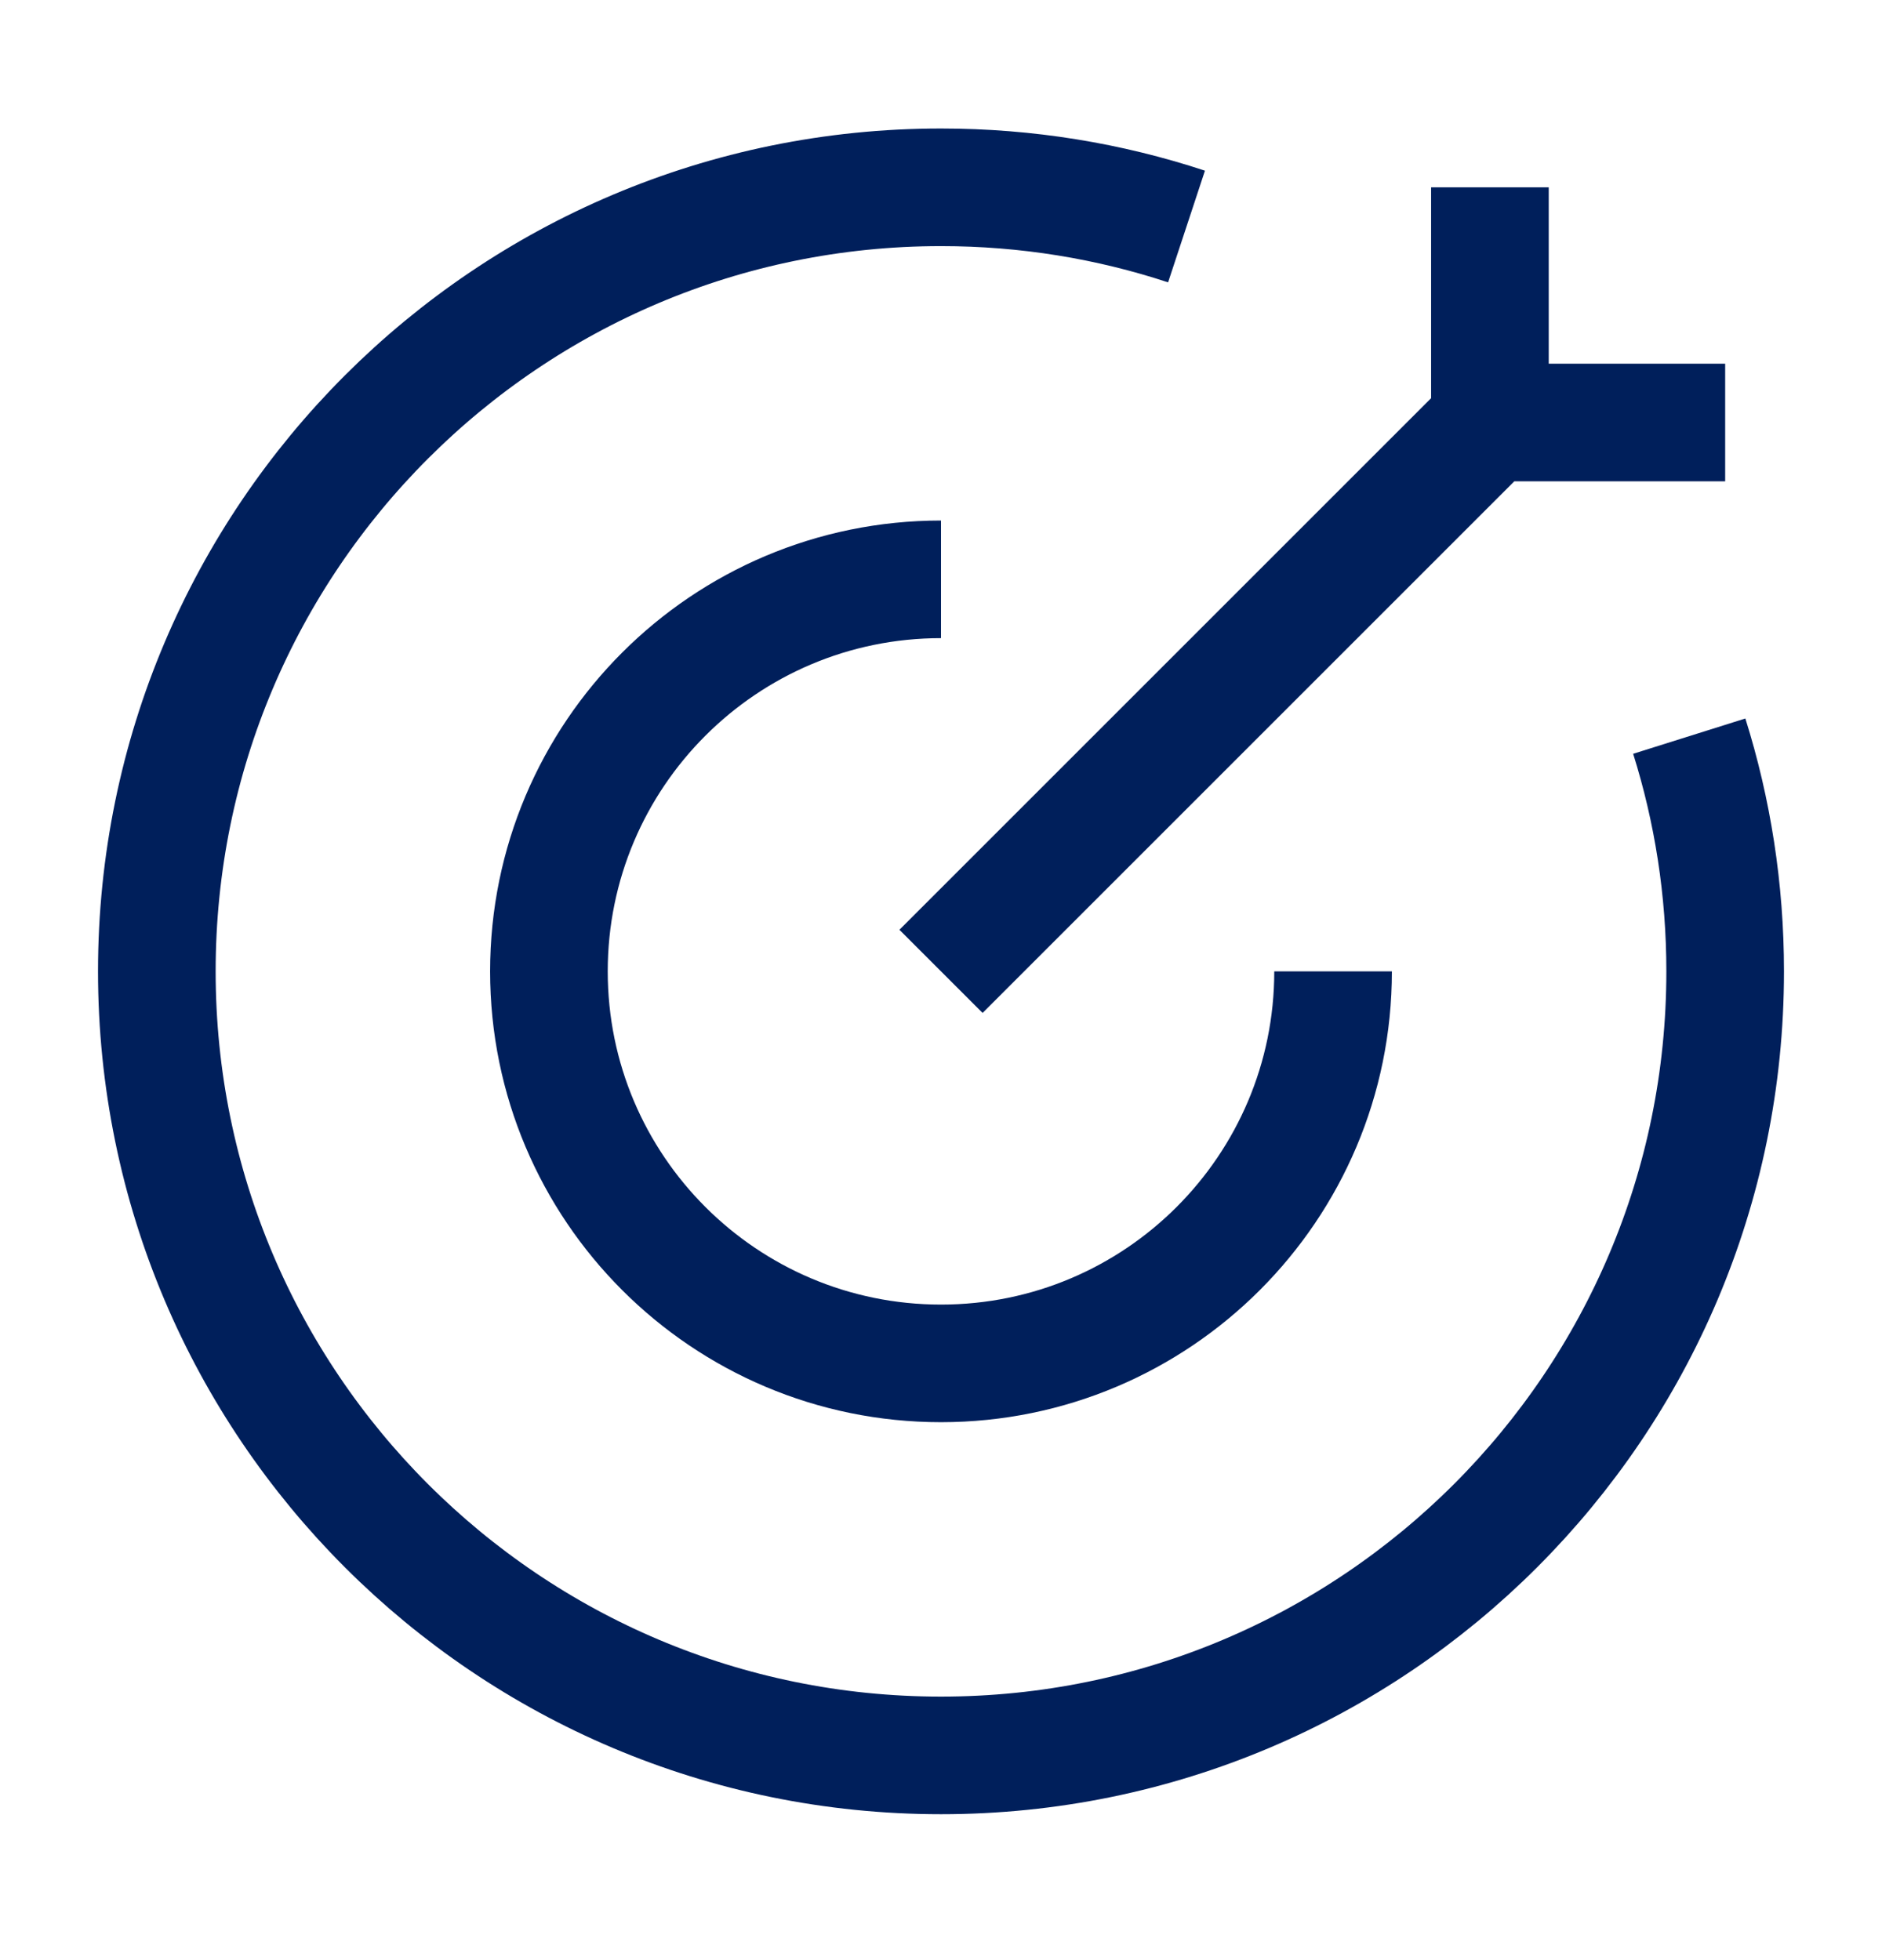
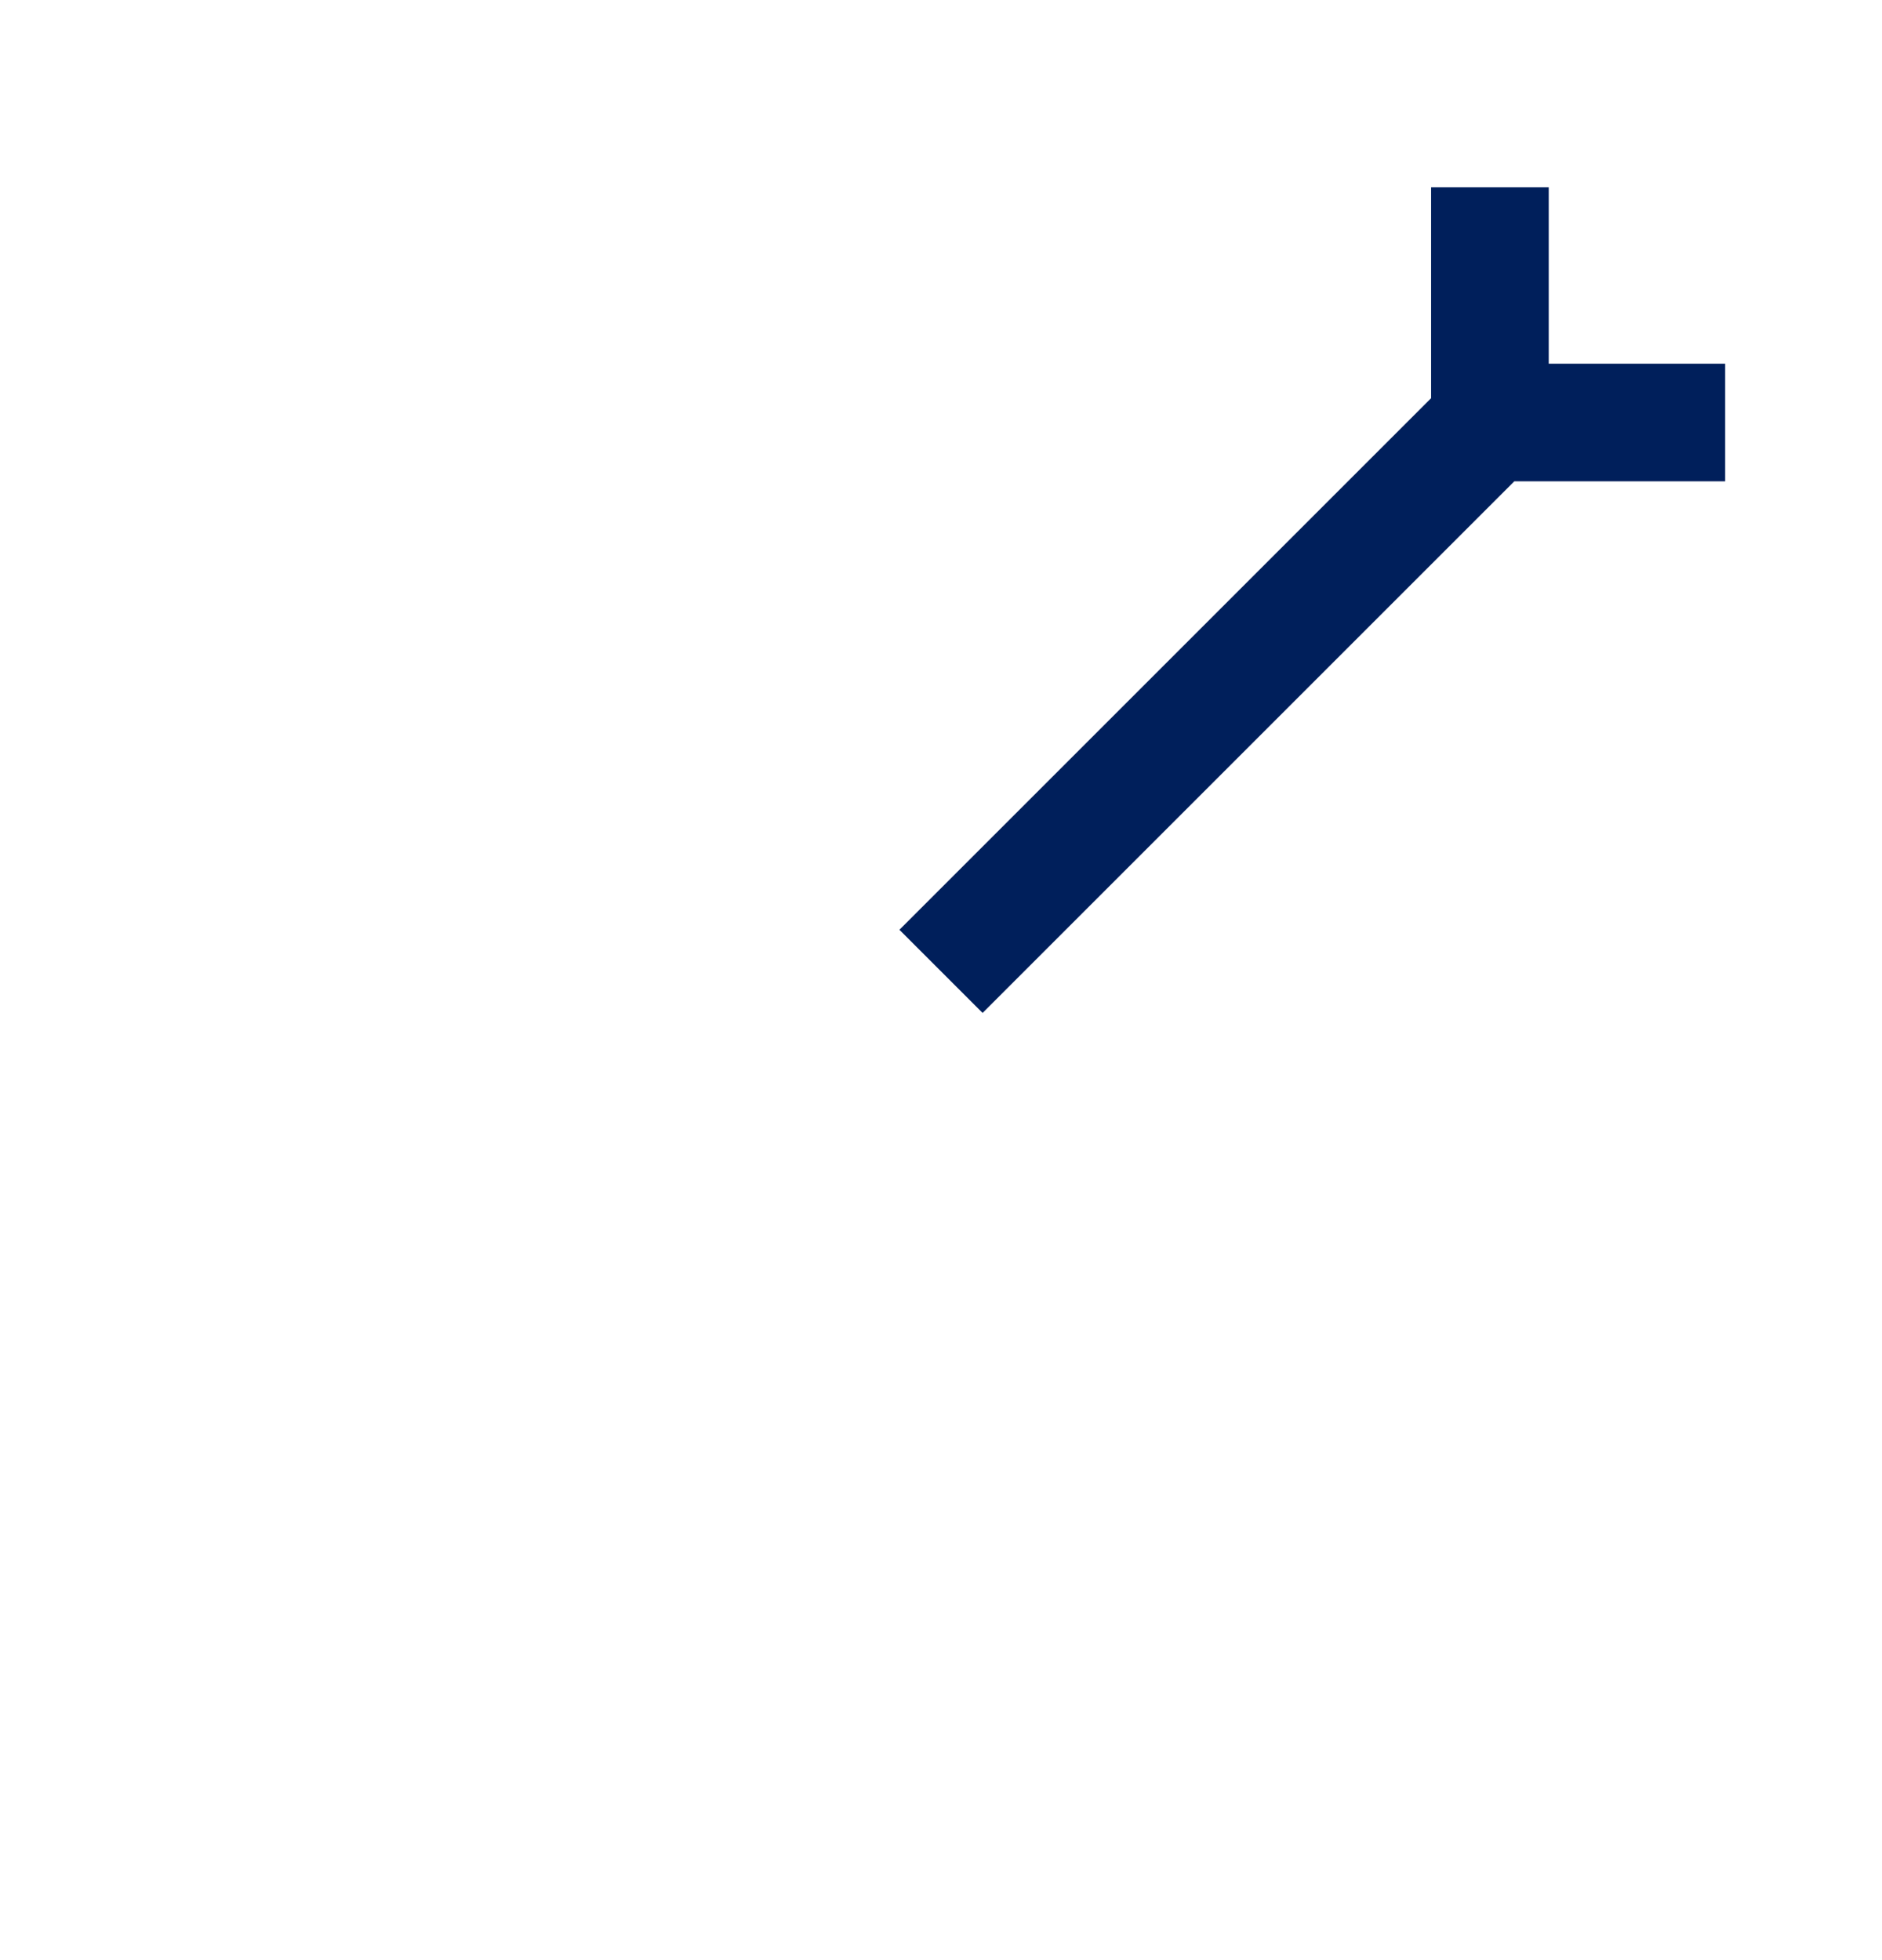
<svg xmlns="http://www.w3.org/2000/svg" width="24" height="25" viewBox="0 0 24 25" fill="none">
-   <path d="M15.131 2.889C14.146 2.564 13.094 2.389 12 2.389C6.477 2.389 2 6.866 2 12.389C2 17.912 6.477 22.389 12 22.389C17.523 22.389 22 17.912 22 12.389C22 11.344 21.84 10.336 21.542 9.389" stroke="#001F5B" stroke-width="1.5" stroke-linejoin="round" />
-   <path d="M17 12.389C17 15.15 14.761 17.389 12 17.389C9.239 17.389 7 15.15 7 12.389C7 9.627 9.239 7.389 12 7.389" stroke="#001F5B" stroke-width="1.5" stroke-linejoin="round" />
  <path d="M19 5.389L12 12.389M19 5.389V2.389M19 5.389H22" stroke="#001F5B" stroke-width="1.5" stroke-linejoin="round" />
</svg>